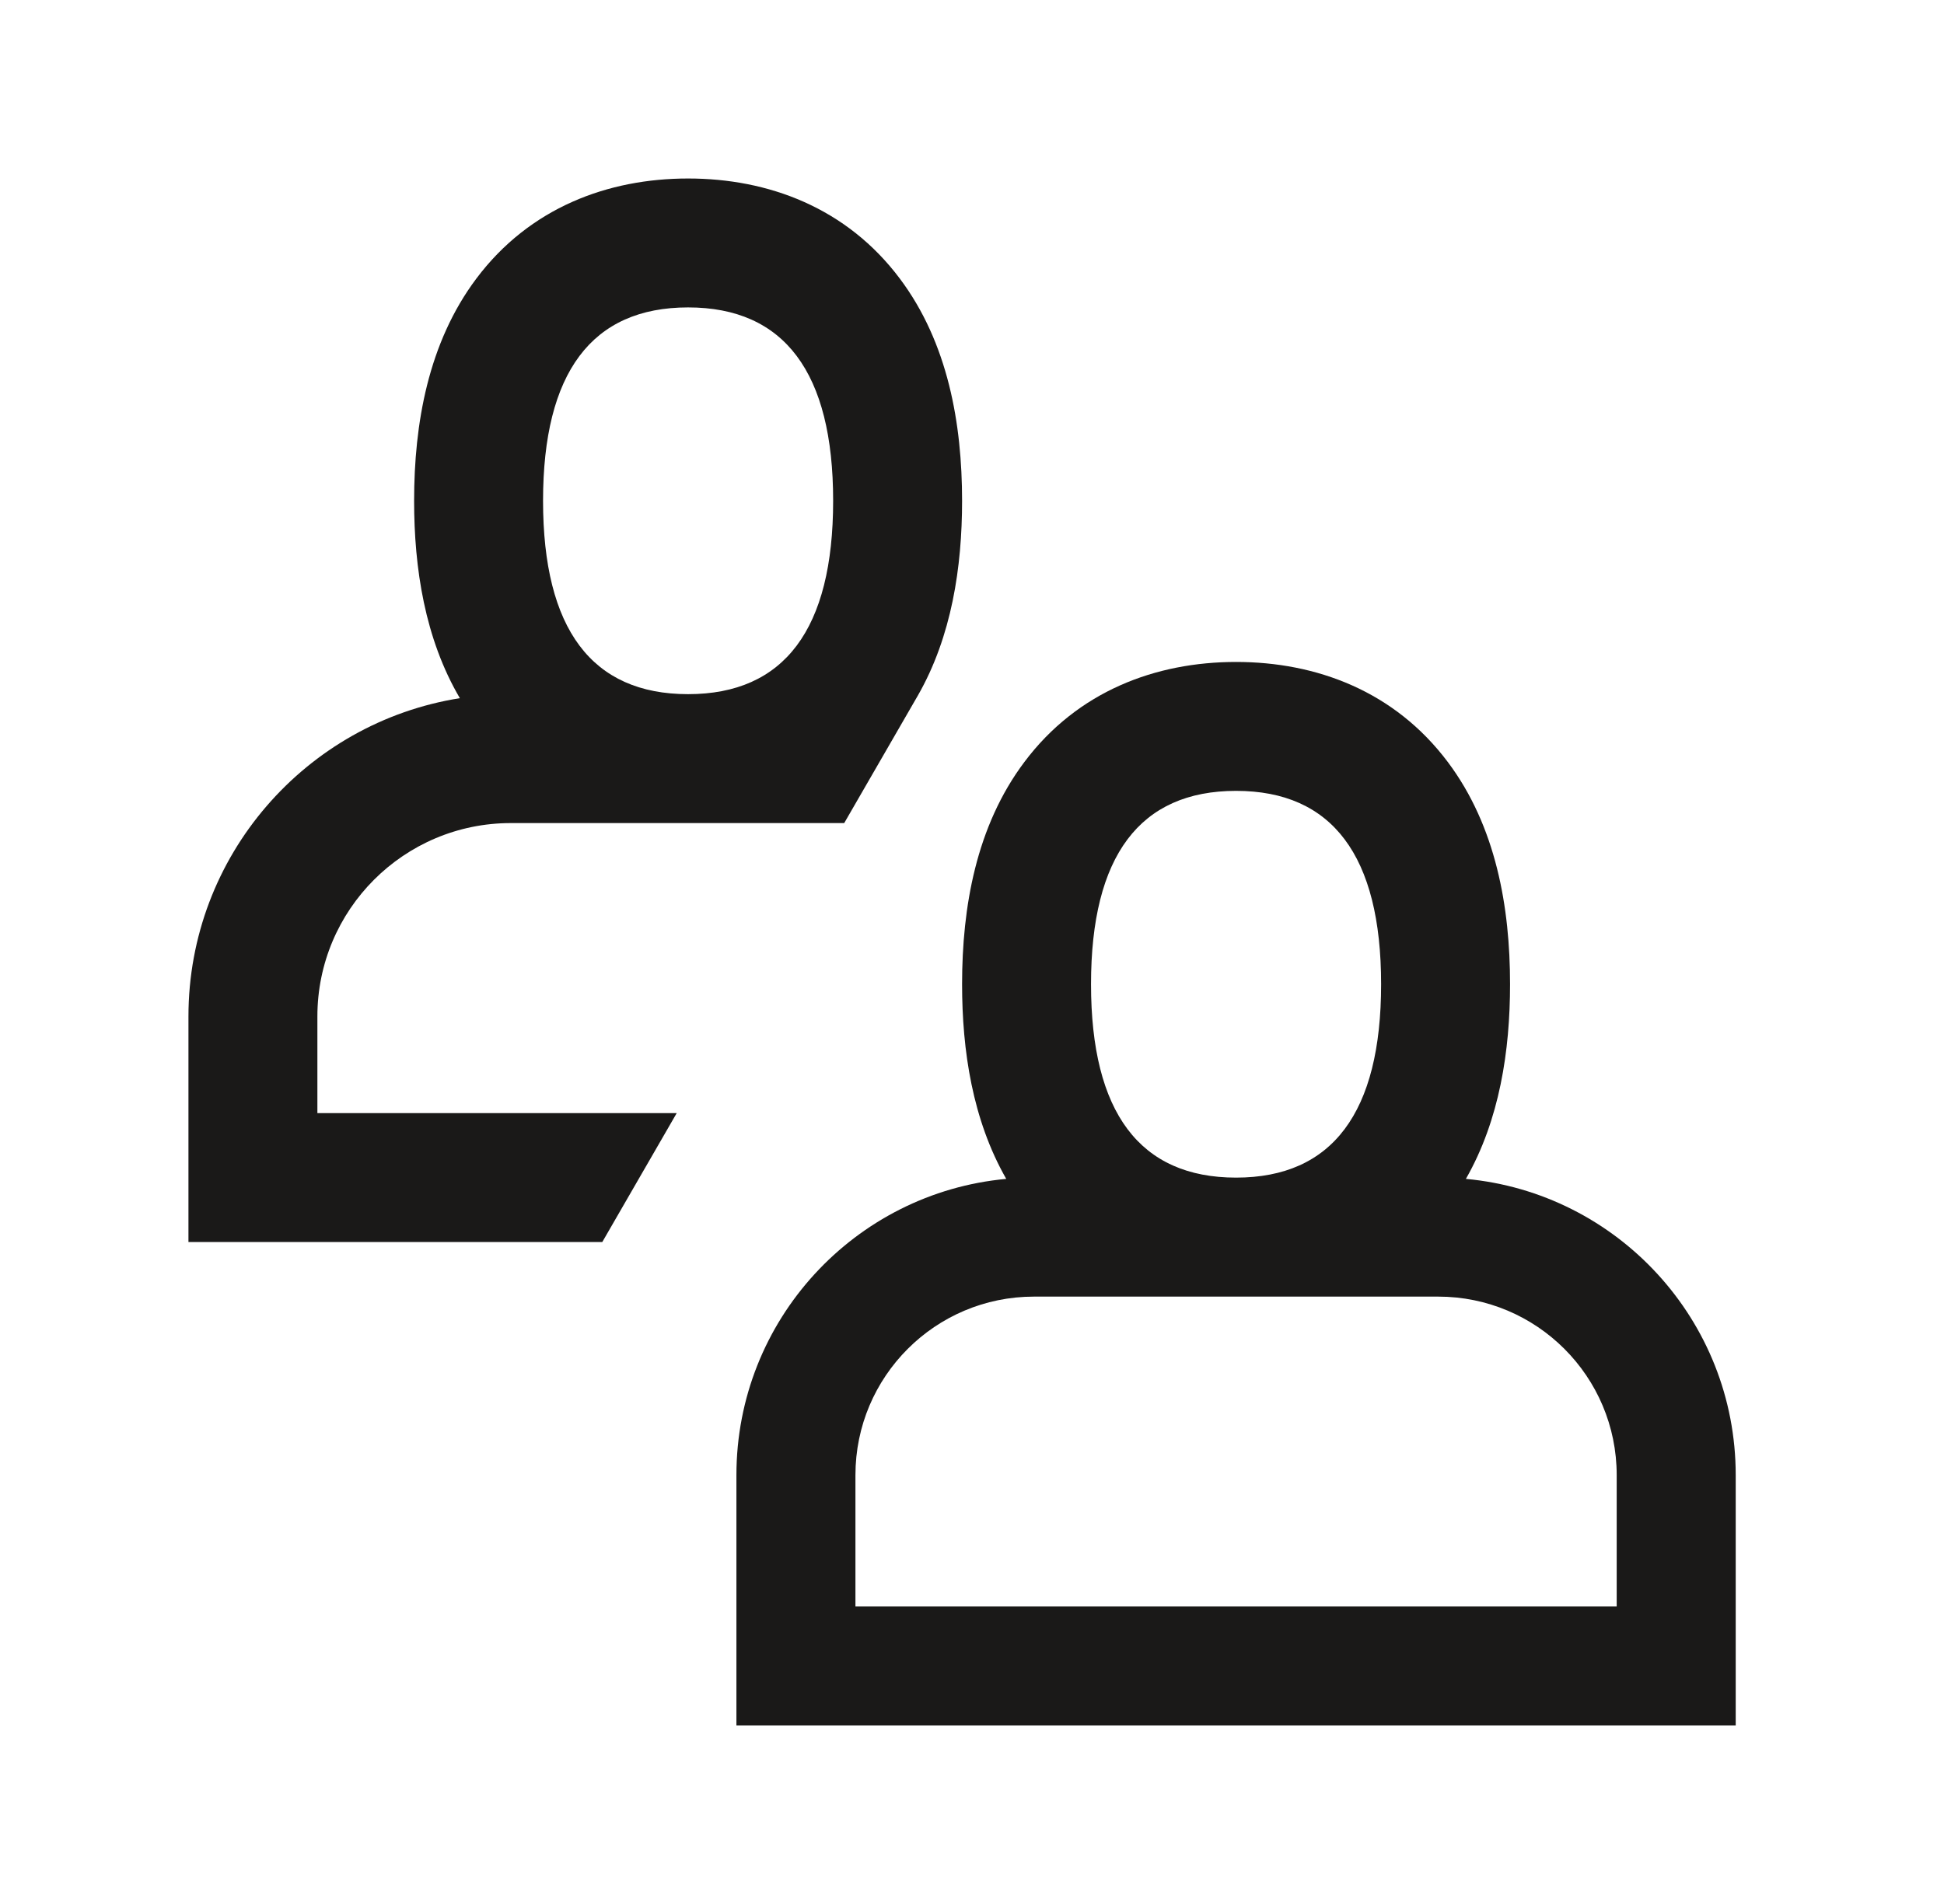
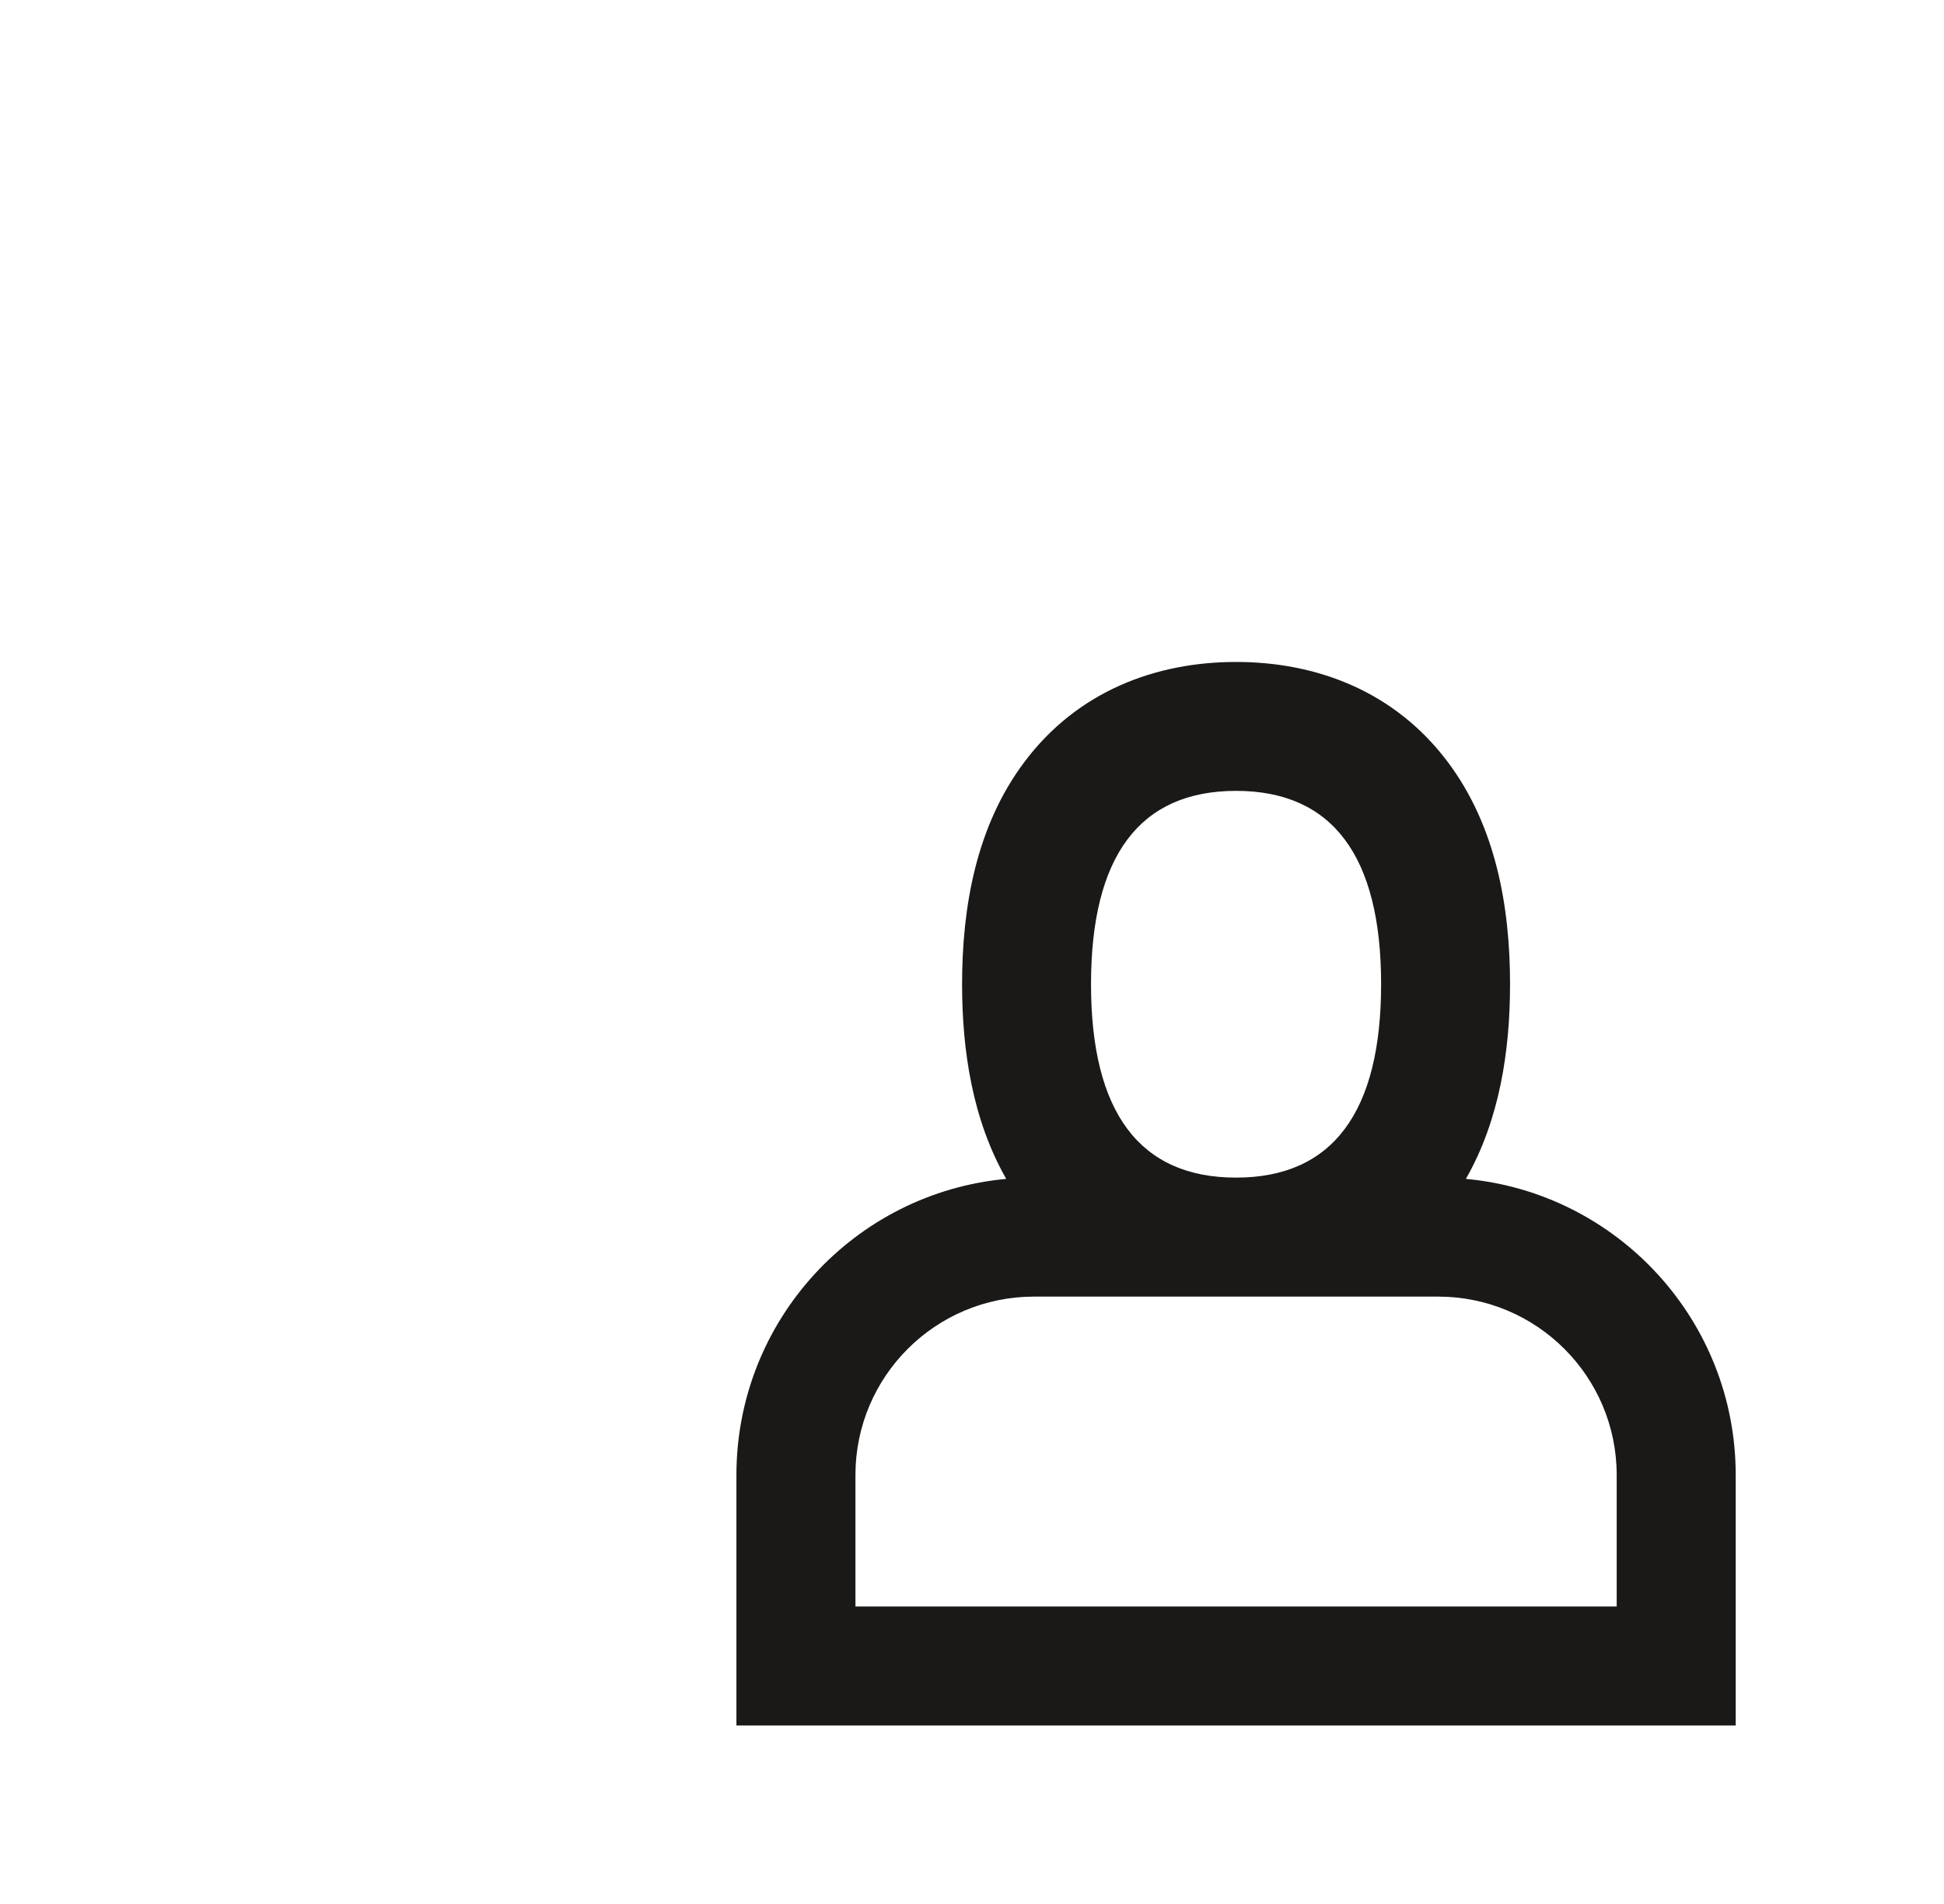
<svg xmlns="http://www.w3.org/2000/svg" width="49" height="48" viewBox="0 0 49 48" fill="none">
  <g id="person multiple">
    <g id="Vector">
      <path fill-rule="evenodd" clip-rule="evenodd" d="M31.156 16.688C29.137 16.688 27.162 17.42 25.819 19.212C24.603 20.832 24.25 22.873 24.25 24.812C24.25 26.484 24.512 28.232 25.363 29.72C21.549 30.072 18.562 33.281 18.562 37.188V43.5H43.75V37.188C43.75 33.281 40.764 30.072 36.949 29.72C37.8 28.232 38.062 26.484 38.062 24.812C38.062 22.873 37.709 20.832 36.494 19.212C35.15 17.42 33.176 16.688 31.156 16.688ZM27.5 24.812C27.5 21.577 28.73 19.938 31.156 19.938C33.582 19.938 34.812 21.577 34.812 24.812C34.812 28.048 33.582 29.688 31.156 29.688C28.73 29.688 27.5 28.048 27.5 24.812ZM21.562 37.188C21.562 34.702 23.577 32.688 26.062 32.688H36.25C38.735 32.688 40.75 34.702 40.75 37.188V40.5H21.562V37.188Z" fill="#1A1918" />
-       <path fill-rule="evenodd" clip-rule="evenodd" d="M12.006 7.024C13.35 5.233 15.324 4.5 17.344 4.5C19.363 4.5 21.338 5.233 22.681 7.024C23.897 8.644 24.25 10.686 24.25 12.625C24.25 14.296 23.988 16.044 23.137 17.532L23.107 17.584C23.104 17.589 23.1 17.595 23.097 17.601L21.279 20.75H12.875C10.183 20.75 8 22.933 8 25.625V28.062H17.057L15.181 31.312H4.75V25.625C4.75 21.575 7.714 18.217 11.591 17.601C10.708 16.098 10.438 14.322 10.438 12.625C10.438 10.686 10.791 8.644 12.006 7.024ZM21 12.625C21 15.86 19.77 17.5 17.344 17.5C14.918 17.5 13.688 15.86 13.688 12.625C13.688 9.39 14.918 7.75 17.344 7.75C19.77 7.75 21 9.39 21 12.625Z" fill="#1A1918" />
    </g>
  </g>
</svg>